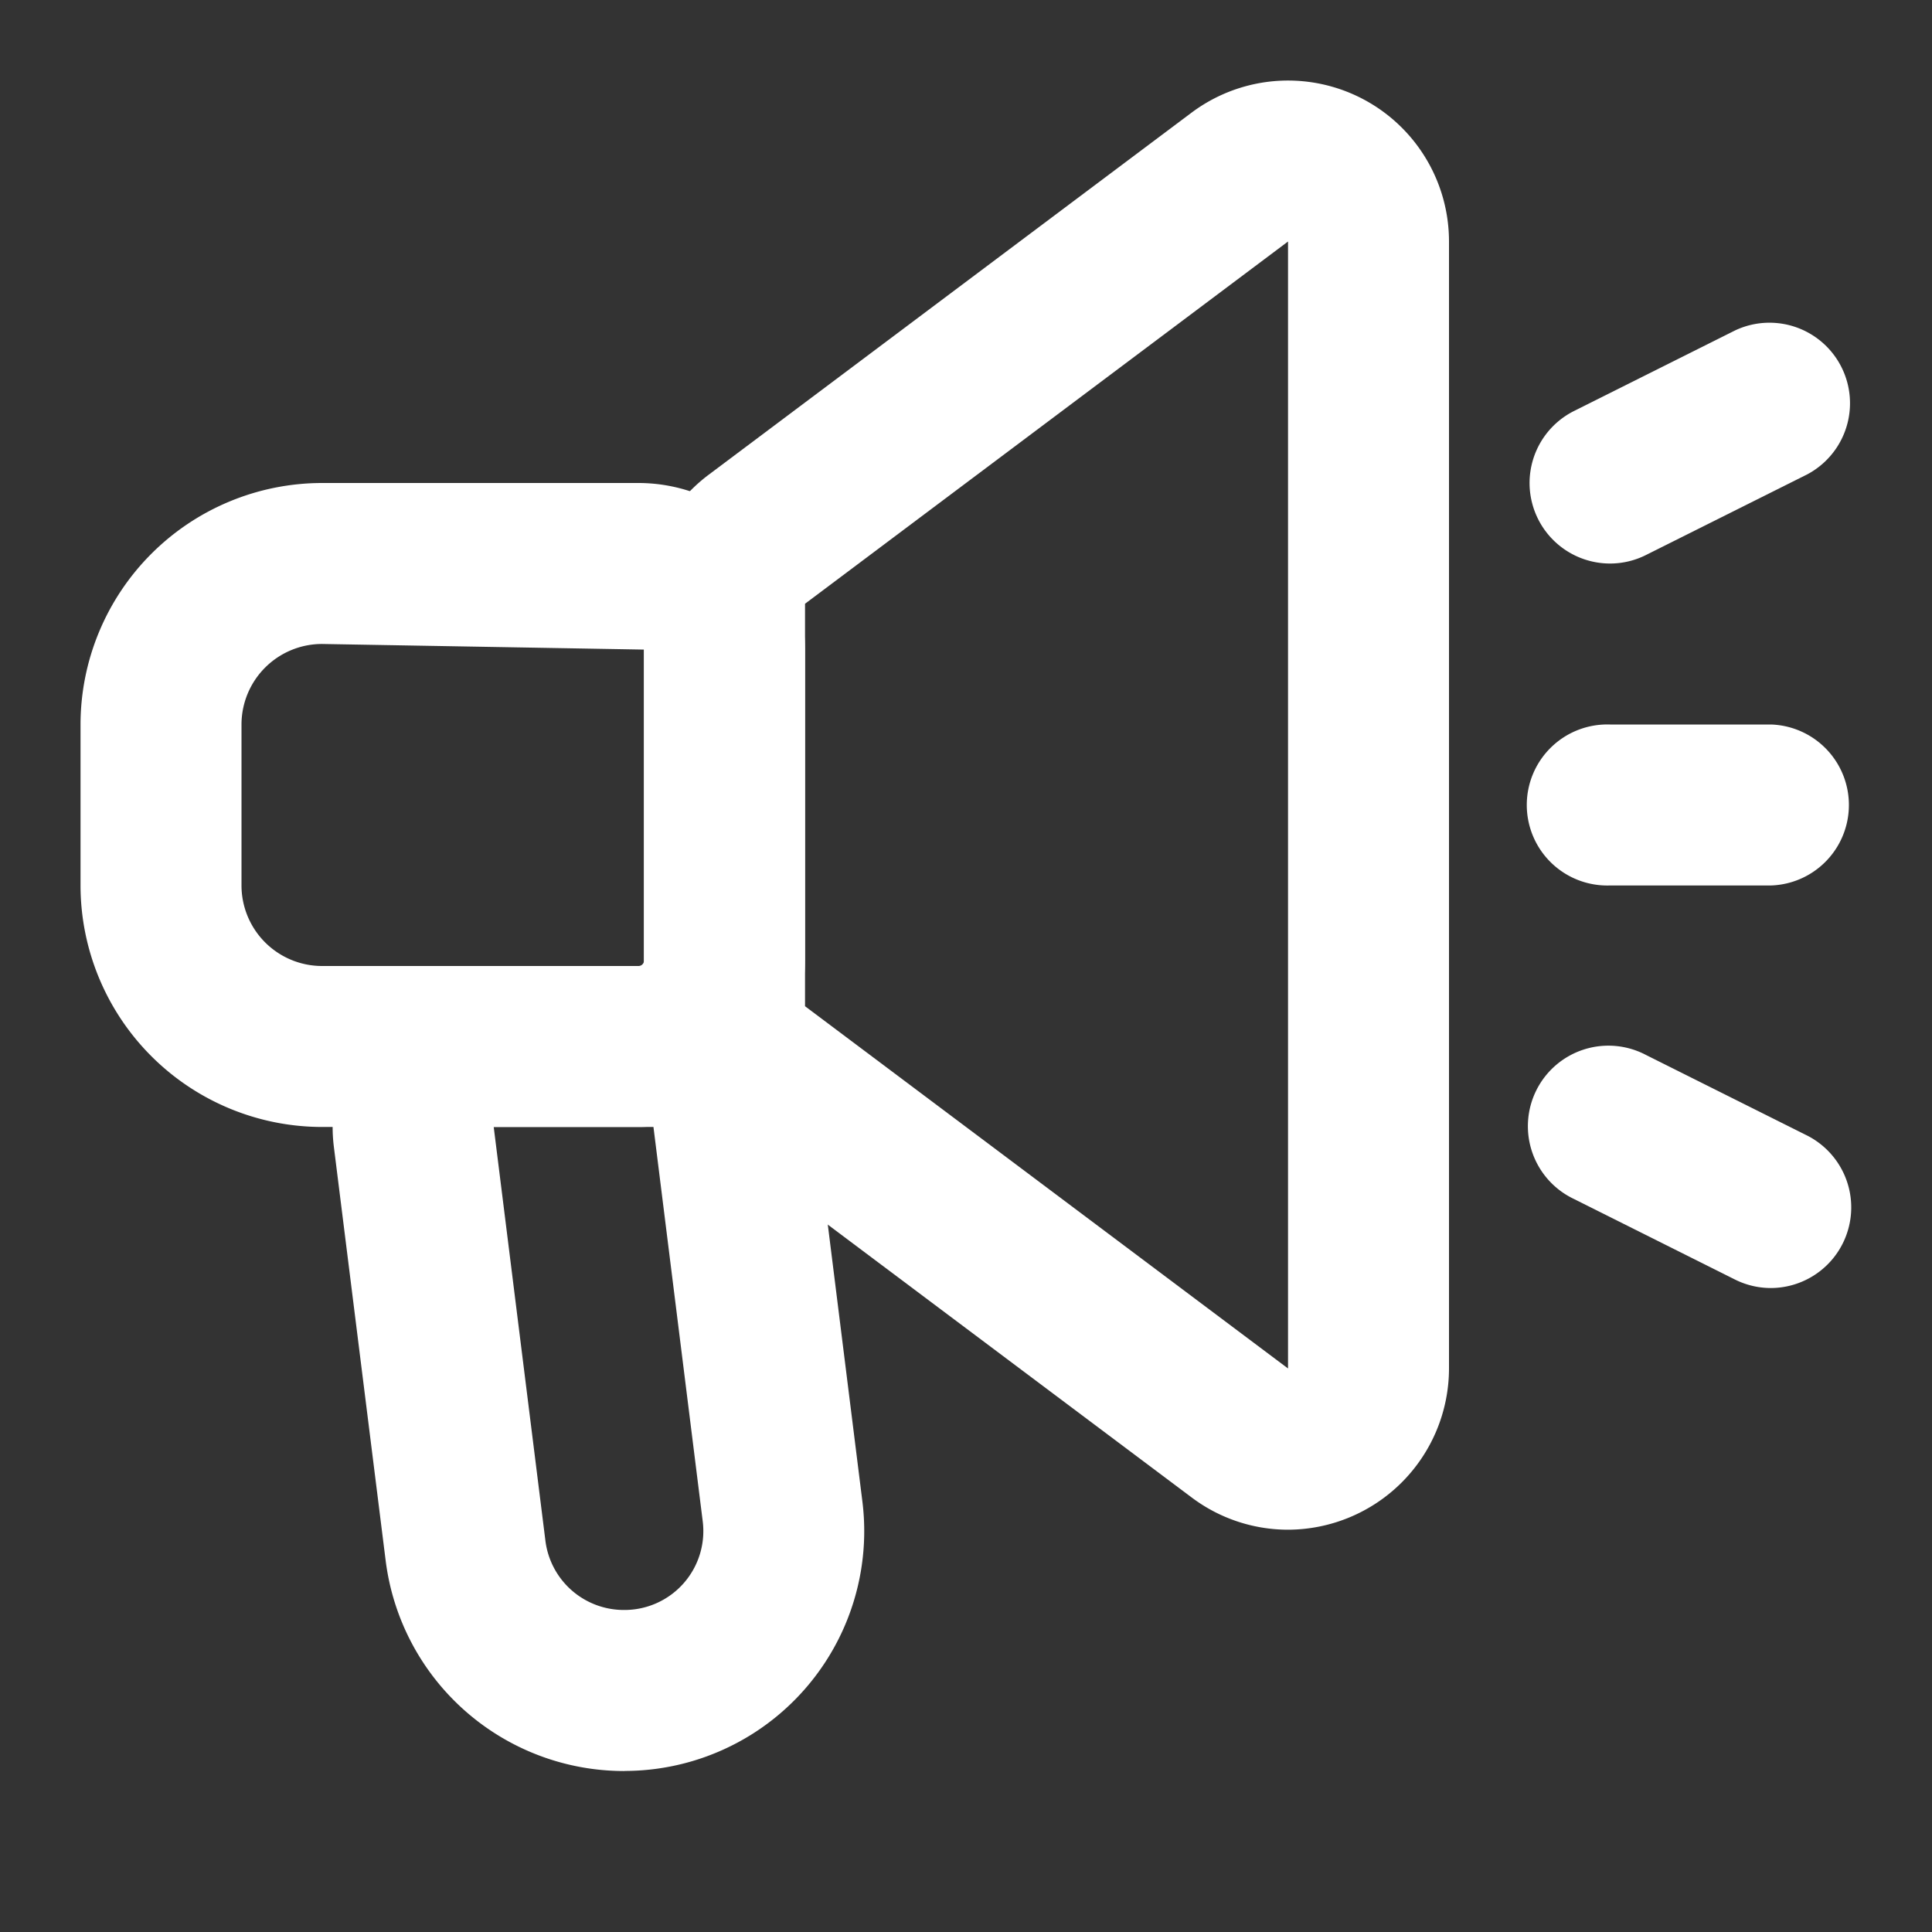
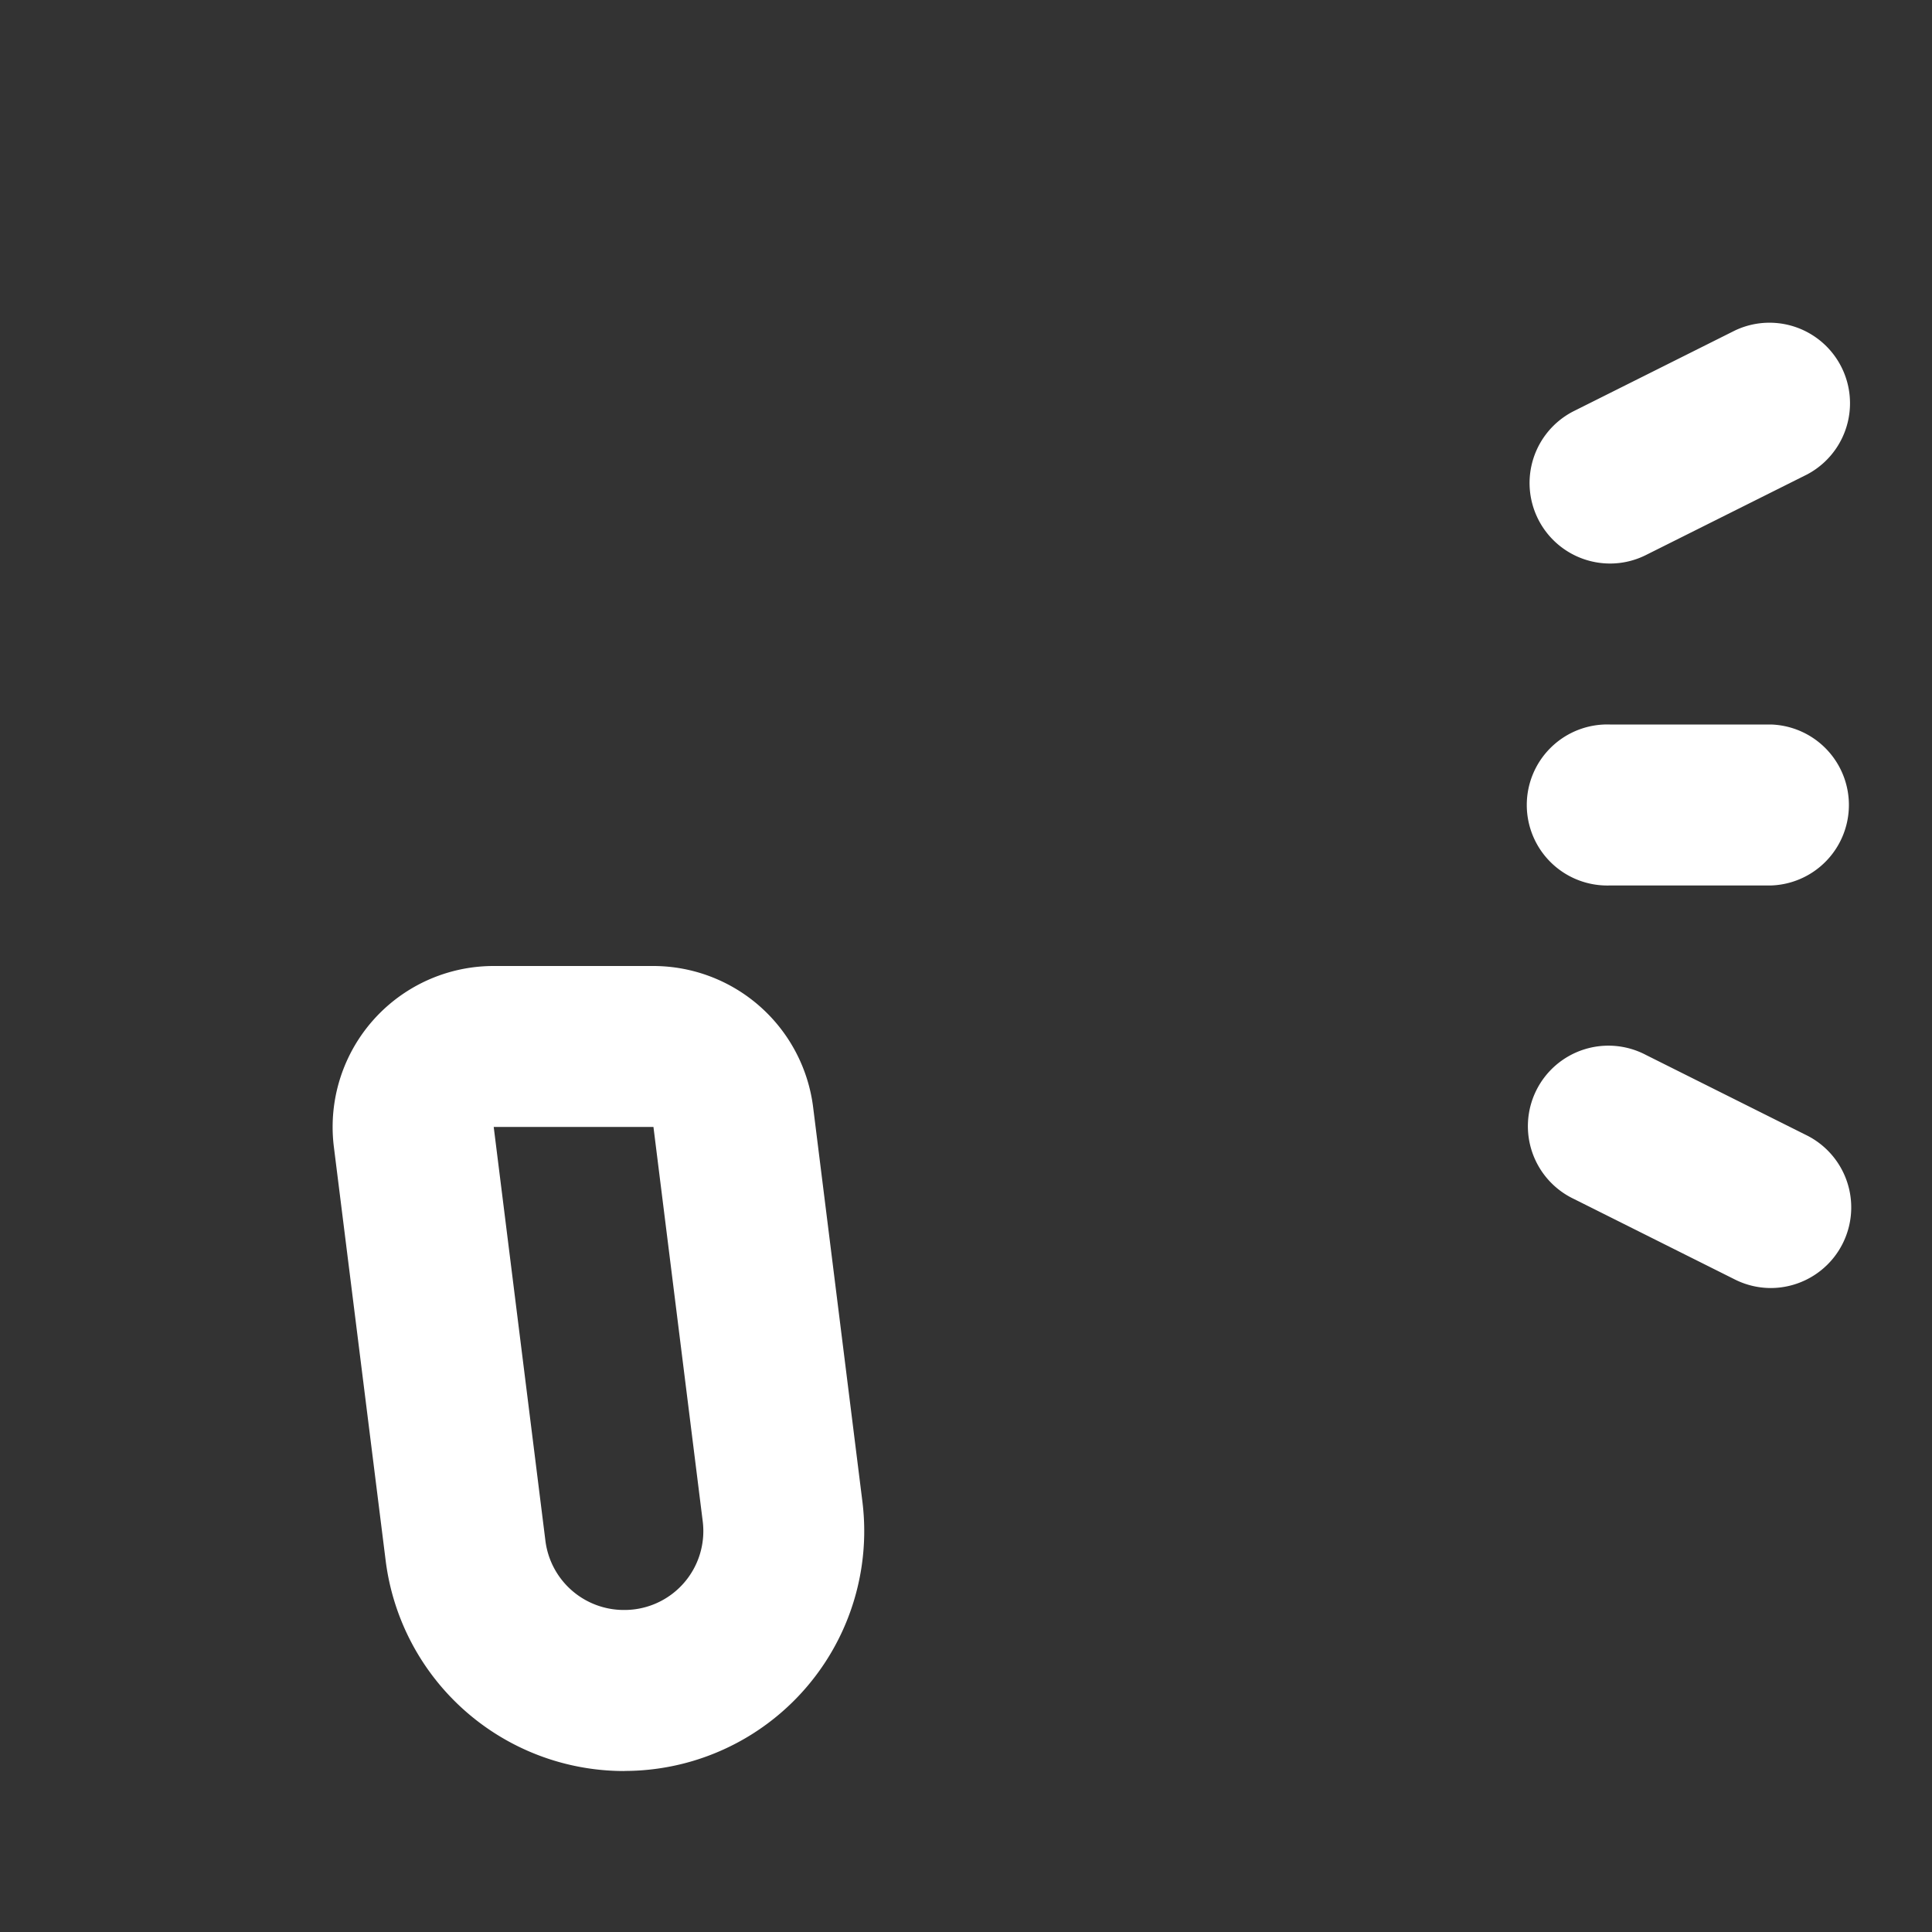
<svg xmlns="http://www.w3.org/2000/svg" width="22" height="22" fill="none">
  <rect width="100%" height="100%" fill="#333333" stroke="none" />
-   <path d="M7.27 12.833H3.667a2.753 2.753 0 0 1-2.75-2.75V8.25a2.753 2.753 0 0 1 2.75-2.75H7.27a1.899 1.899 0 0 1 1.897 1.896v3.54a1.899 1.899 0 0 1-1.897 1.897zm-3.603-5.5a.918.918 0 0 0-.917.917v1.833a.918.918 0 0 0 .917.917H7.27a.063.063 0 0 0 .059-.039.063.063 0 0 0 .004-.024v-3.54l-3.666-.064z" fill="#fff" />
-   <path d="M14.665 17.419a1.826 1.826 0 0 1-1.099-.37l-5.5-4.124a1.84 1.84 0 0 1-.733-1.467V6.875a1.842 1.842 0 0 1 .734-1.467l5.5-4.124A1.833 1.833 0 0 1 16.5 2.75v12.833a1.838 1.838 0 0 1-1.835 1.836zM9.167 6.875v4.583l5.5 4.125V2.75l-5.5 4.125z" fill="#fff" />
  <path d="M7.11 20.167h-.008a2.737 2.737 0 0 1-2.71-2.393l-.59-4.713A1.833 1.833 0 0 1 5.623 11H7.44a1.836 1.836 0 0 1 1.819 1.606l.561 4.49a2.731 2.731 0 0 1-2.71 3.07zm-1.488-7.334.589 4.714a.9.9 0 0 0 .891.786h.009a.898.898 0 0 0 .891-1.01l-.561-4.49H5.62zm14.545-2.75h-1.834a.917.917 0 1 1 0-1.833h1.834a.917.917 0 0 1 0 1.833zm-1.833-3.666a.917.917 0 0 1-.41-1.737l1.833-.917a.917.917 0 0 1 .82 1.64l-1.834.917a.913.913 0 0 1-.409.097zm1.832 8.25a.914.914 0 0 1-.41-.097l-1.833-.917a.917.917 0 1 1 .82-1.64l1.834.917a.918.918 0 0 1-.411 1.737z" fill="#fff" />
</svg>